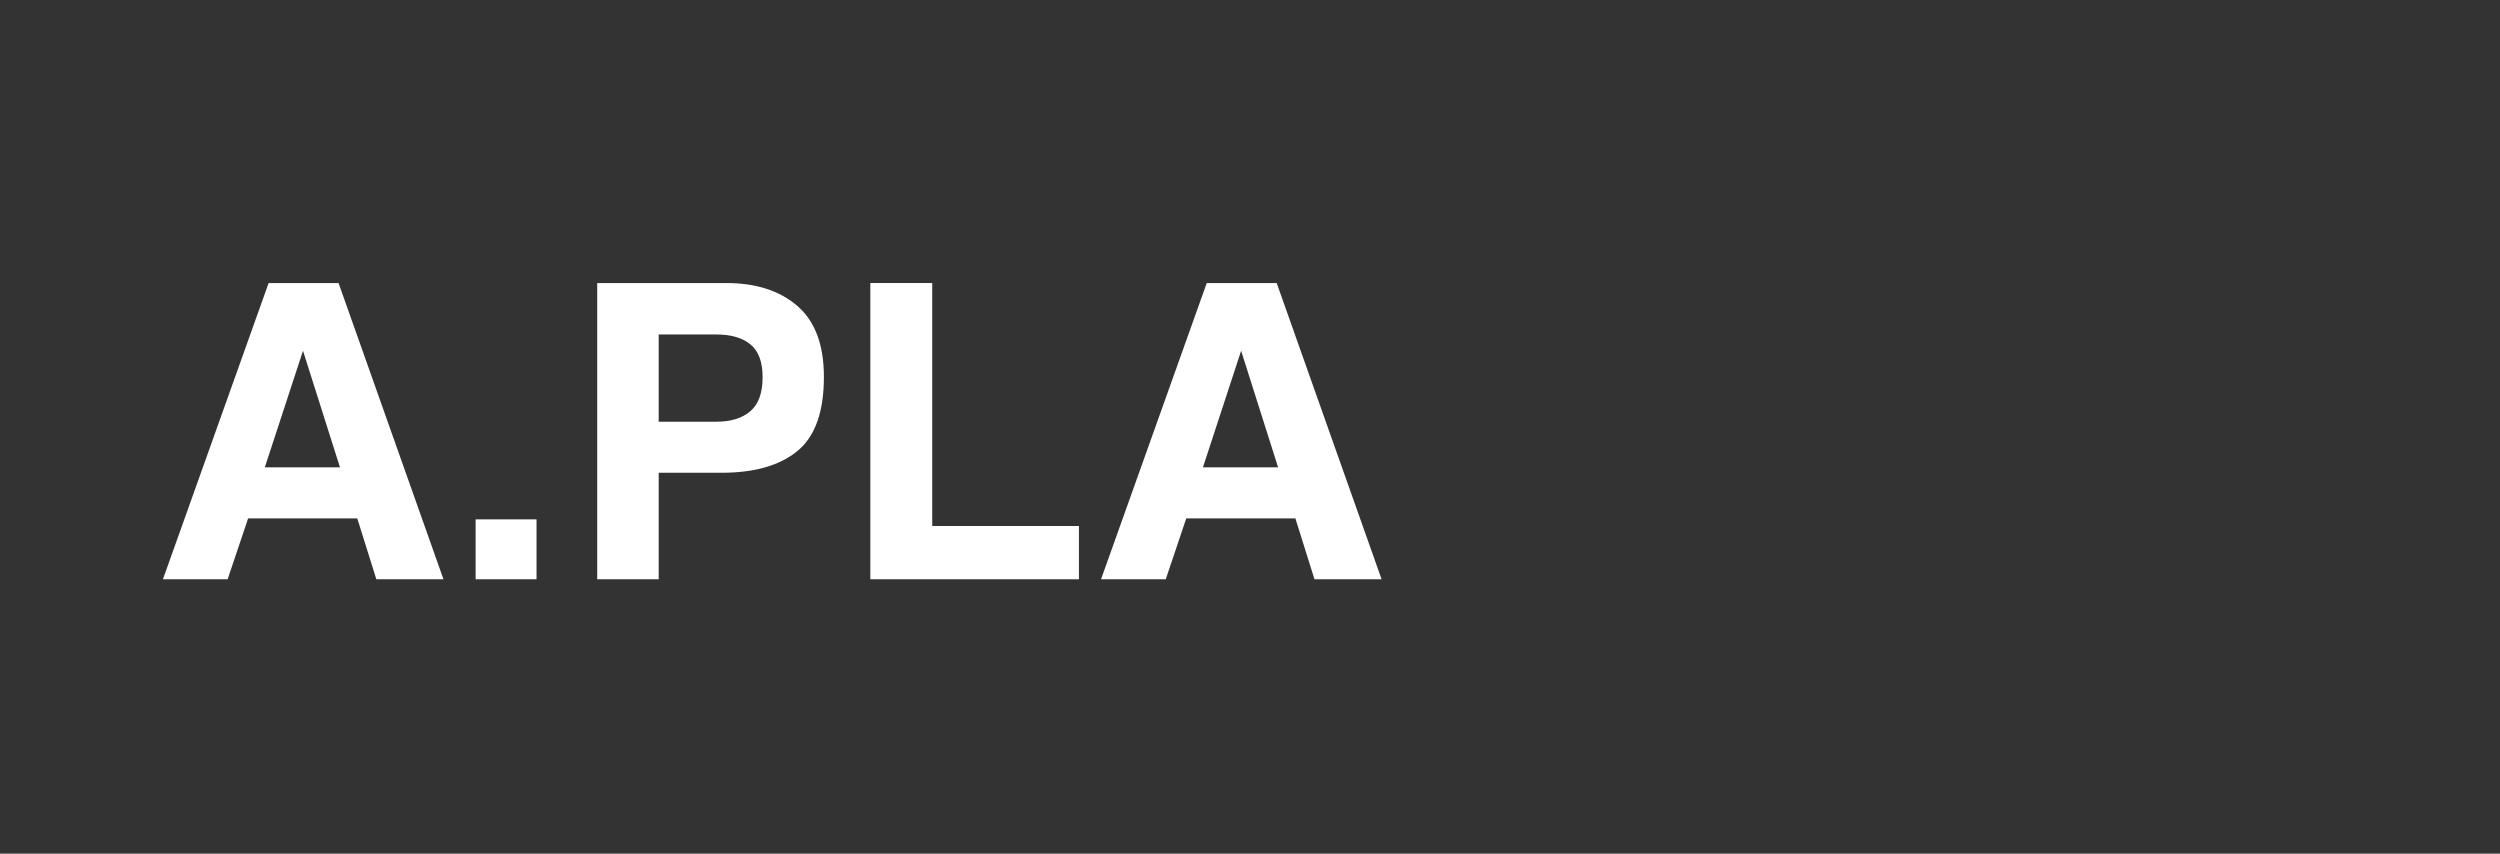
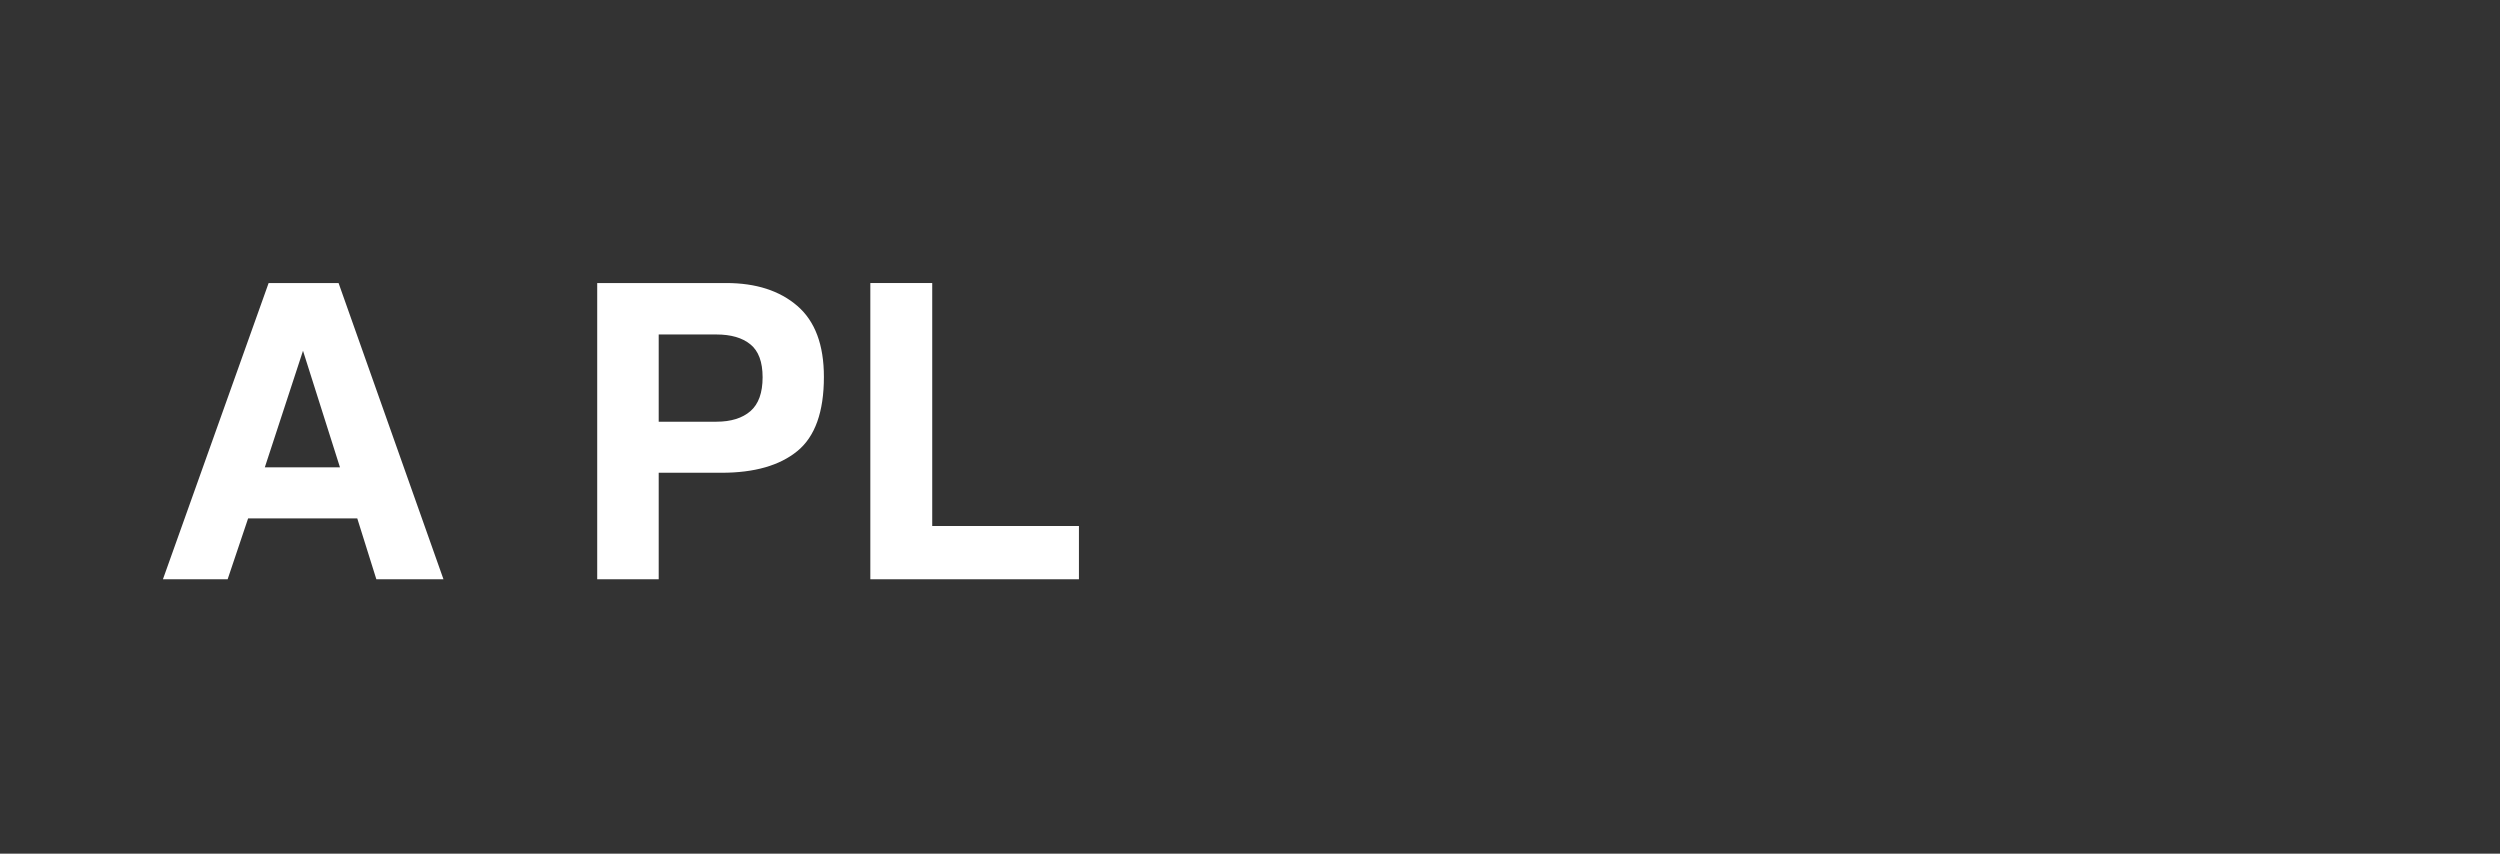
<svg xmlns="http://www.w3.org/2000/svg" width="164" height="56" viewBox="0 0 164 56" fill="none">
  <rect x="0" y="0" width="164" height="56" fill="#333333" stroke="none" />
  <g id="img_logo">
    <g id="A.PLA">
      <path d="M23.436 34.005H16.277L14.933 38H10.688L17.622 18.567H22.21L29.092 38H24.689L23.436 34.005ZM22.302 30.657L19.877 23.01L17.372 30.657H22.302Z" fill="white" />
-       <path d="M31.201 34.071H35.196V38H31.201V34.071Z" fill="white" />
      <path d="M47.338 31.013H43.211V38H39.177V18.567H47.641C49.592 18.567 51.148 19.068 52.308 20.07C53.468 21.072 54.048 22.623 54.048 24.724C54.048 27.018 53.468 28.64 52.308 29.589C51.148 30.538 49.491 31.013 47.338 31.013ZM49.236 26.965C49.764 26.5 50.027 25.761 50.027 24.75C50.027 23.74 49.759 23.019 49.223 22.588C48.696 22.158 47.953 21.942 46.995 21.942H43.211V27.664H46.995C47.953 27.664 48.7 27.431 49.236 26.965Z" fill="white" />
      <path d="M57.094 18.567H61.154V34.506H70.778V38H57.094V18.567Z" fill="white" />
-       <path d="M84.977 34.005H77.818L76.474 38H72.228L79.163 18.567H83.751L90.633 38H86.23L84.977 34.005ZM83.843 30.657L81.418 23.01L78.913 30.657H83.843Z" fill="white" />
    </g>
  </g>
</svg>